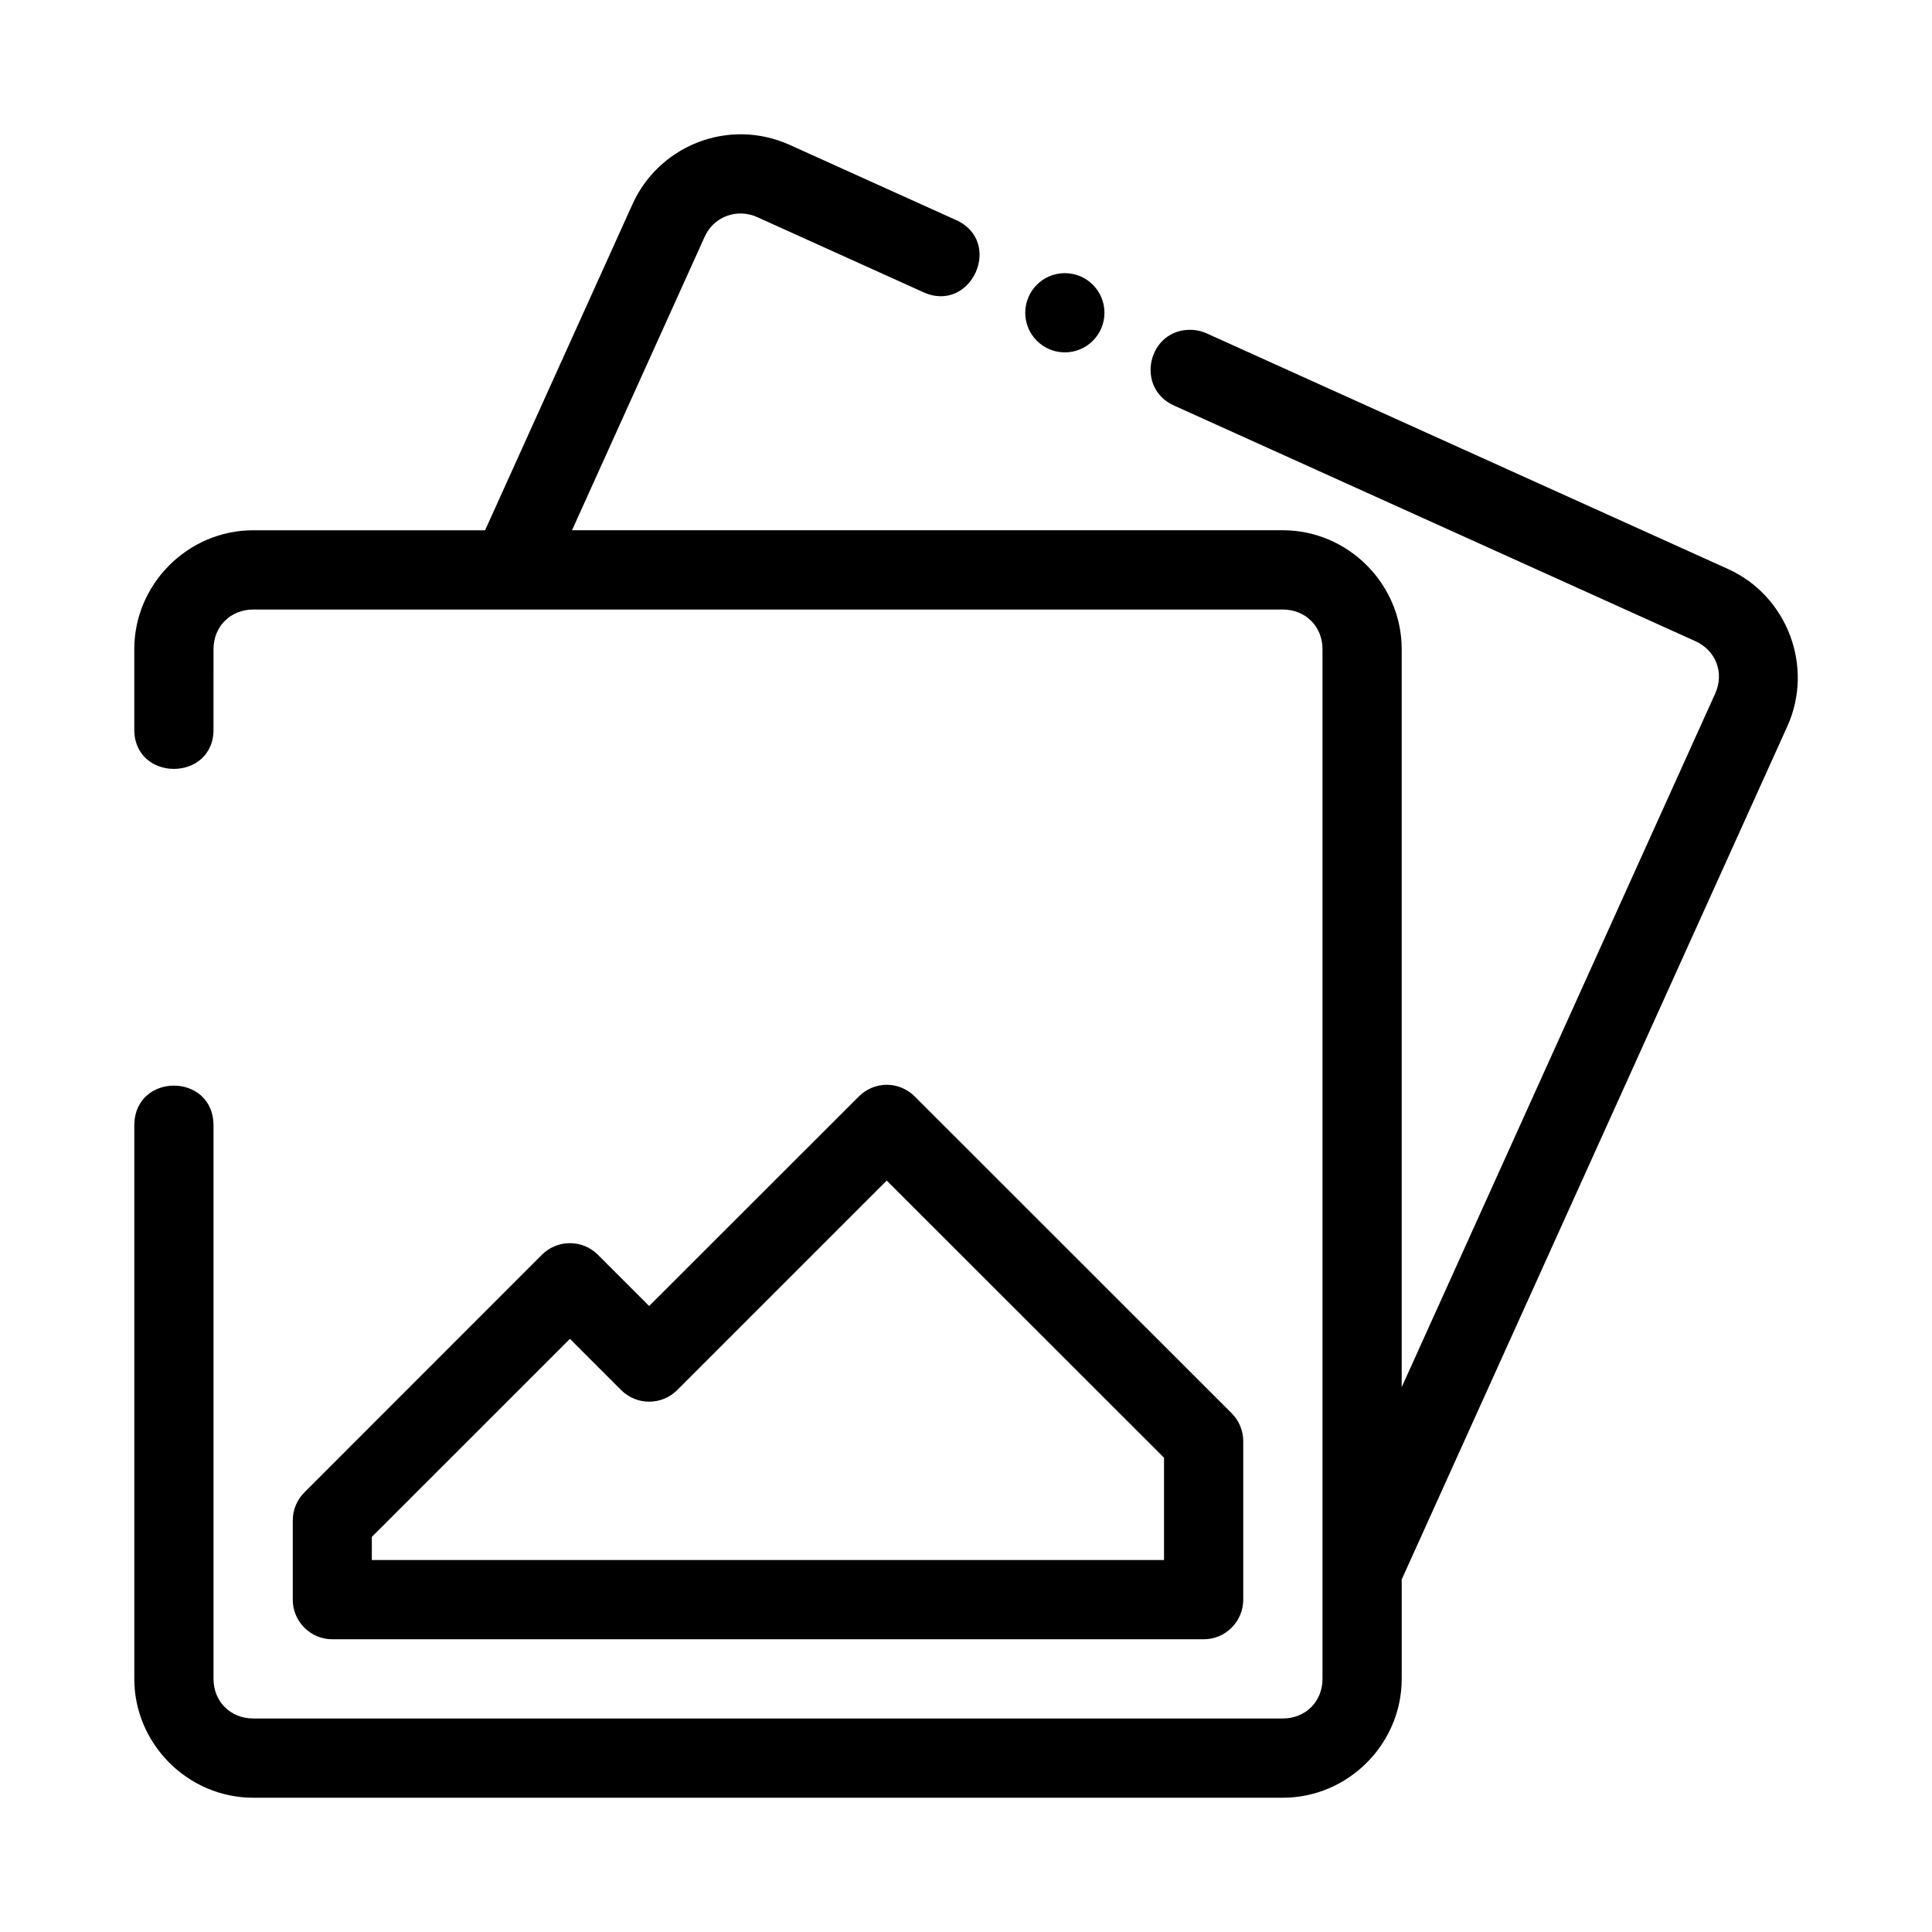
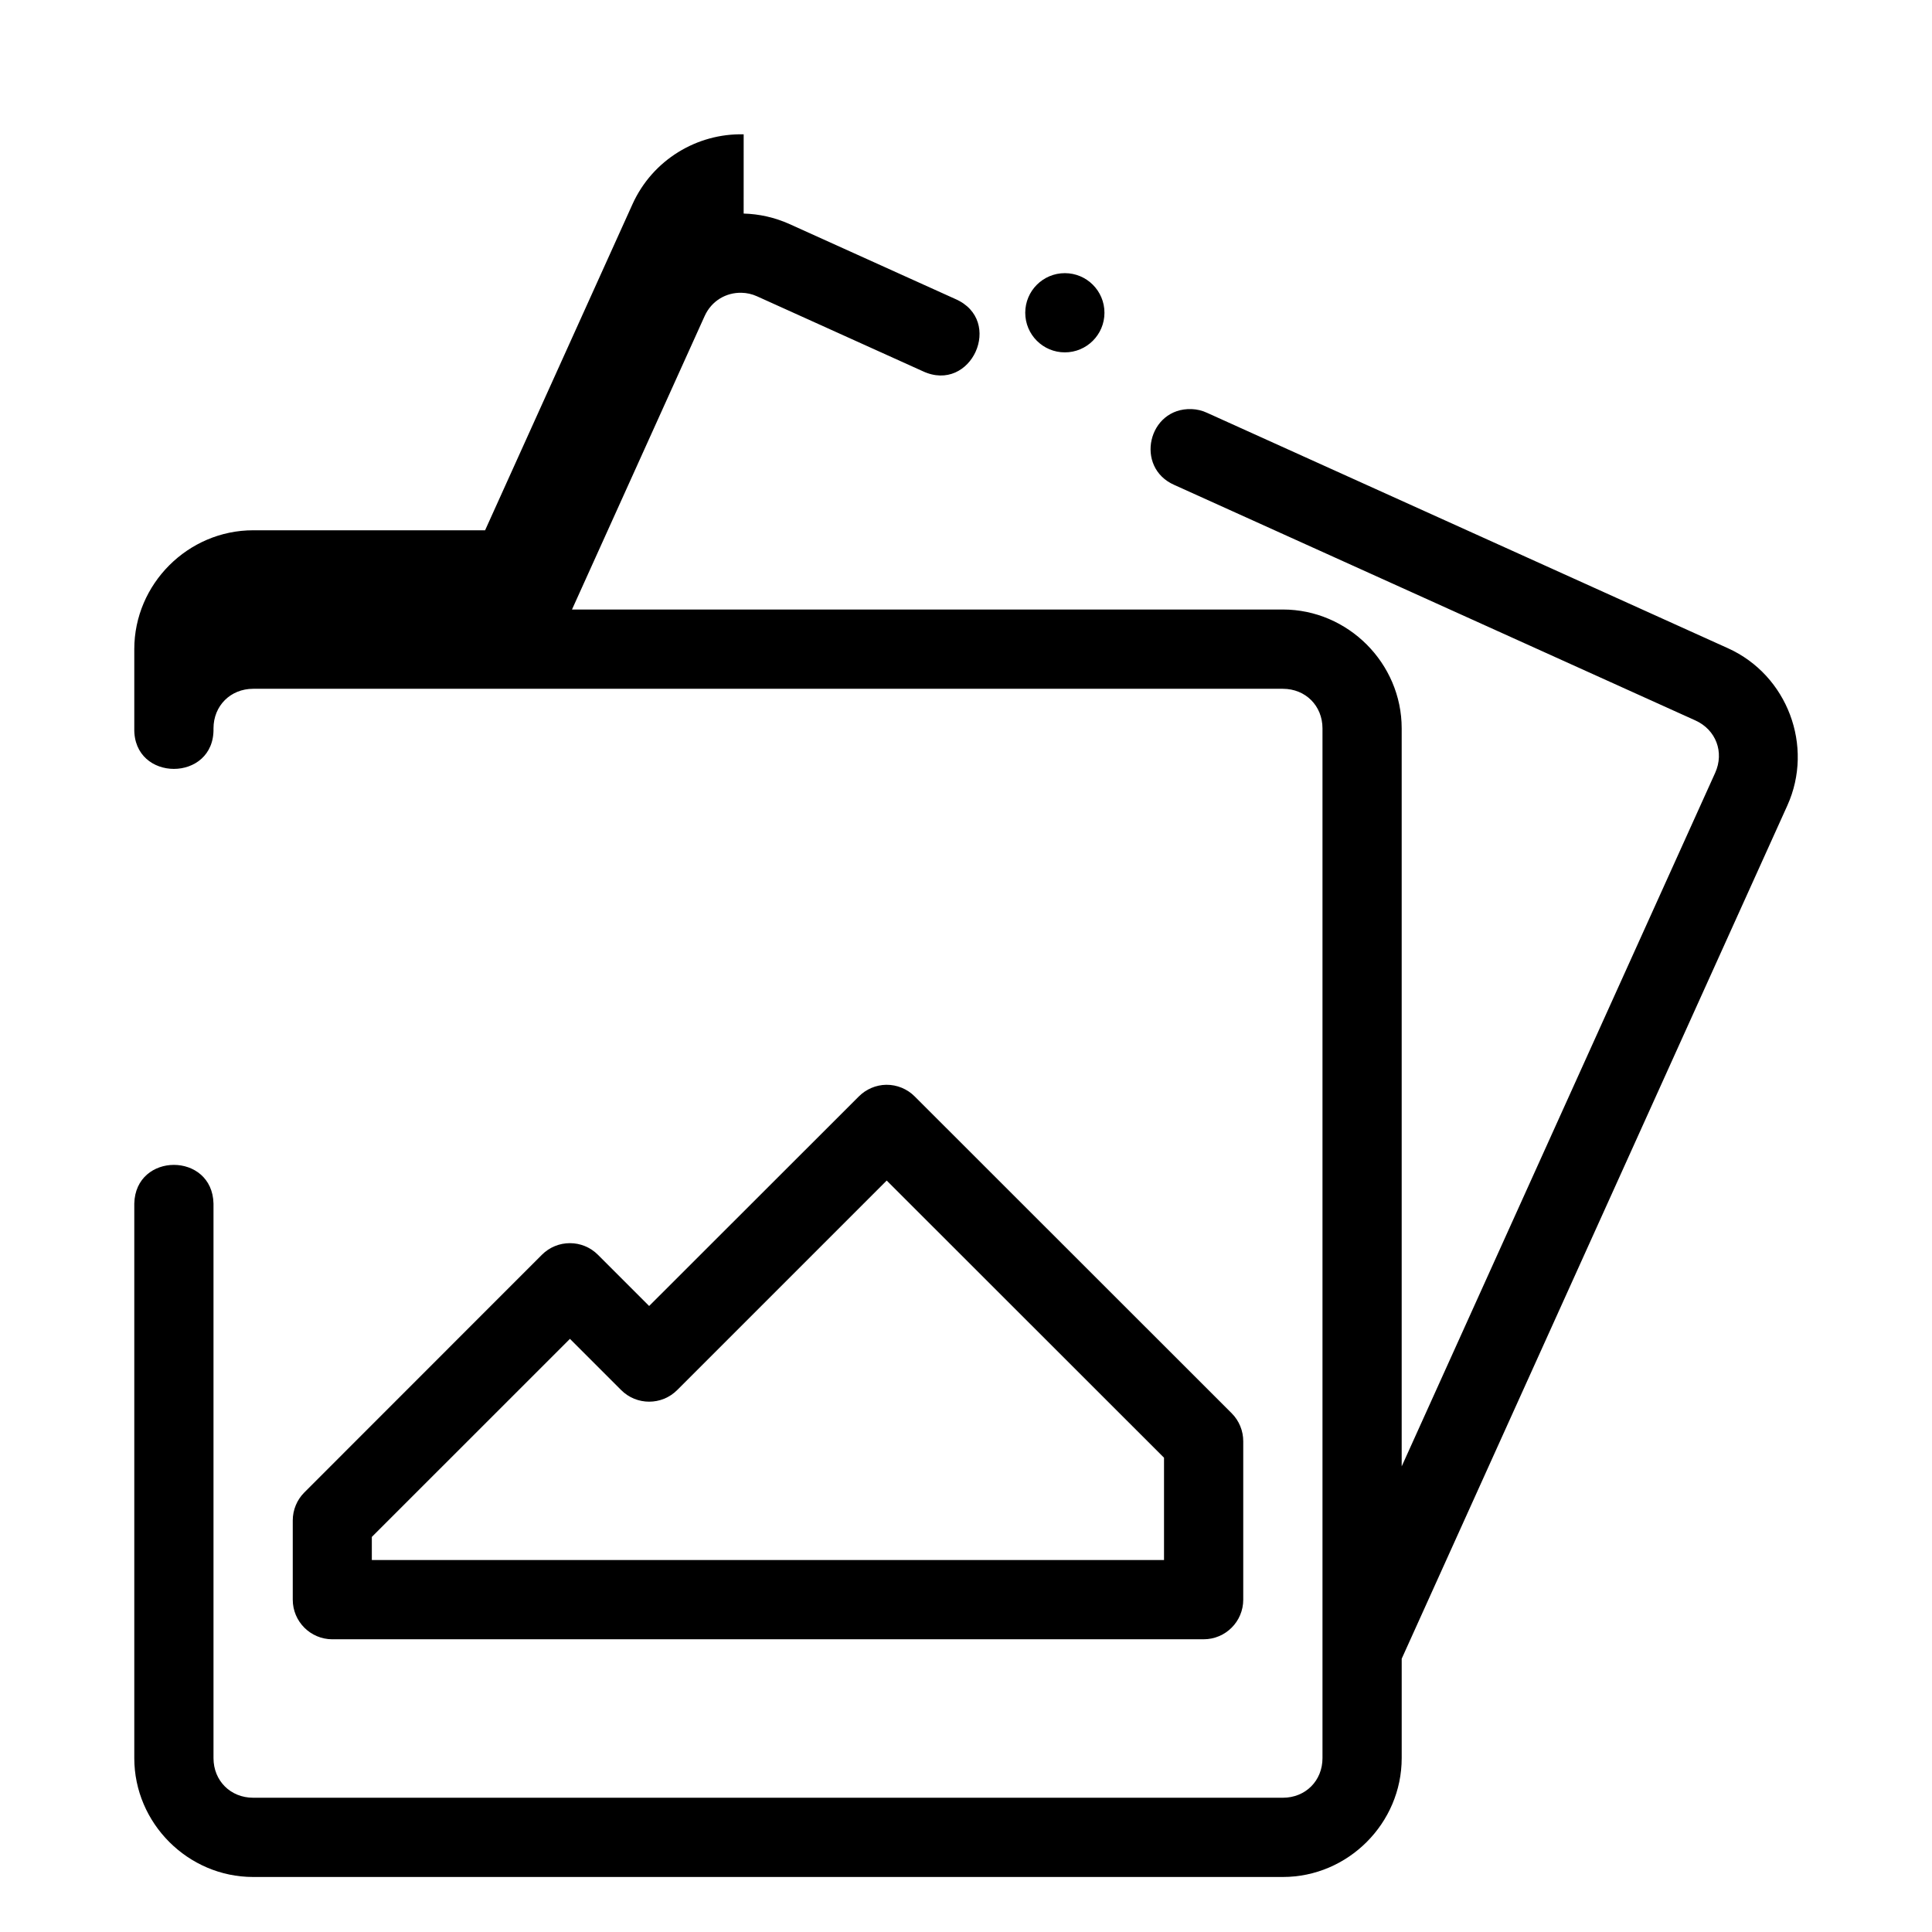
<svg xmlns="http://www.w3.org/2000/svg" fill="#000000" width="800px" height="800px" version="1.1" viewBox="144 144 512 512">
-   <path d="m341.08 179.6c-12.293-0.312-24.137 6.723-29.469 18.523l-39.055 86.406h-61.469c-17.262 0-31.5 14.234-31.5 31.5v21.004c-0.316 14.309 21.309 14.309 20.992 0l0.004-21.004c0-5.996 4.512-10.496 10.508-10.496h272.89c5.996 0 10.496 4.5 10.496 10.496v272.89c0 5.996-4.5 10.496-10.496 10.496h-272.89c-5.996 0-10.508-4.5-10.508-10.496v-146.95c-0.305-13.688-20.688-13.688-20.992 0v146.95c0.004 17.262 14.238 31.496 31.5 31.496h272.89c17.262 0 31.488-14.234 31.488-31.5v-26.34l102.2-226.11c7.109-15.727 0.02-34.555-15.715-41.668l-138.07-62.402c-1.273-0.598-2.652-0.93-4.059-0.984-11.59-0.434-15.219 15.473-4.594 20.109l138.07 62.402c5.461 2.469 7.707 8.422 5.238 13.891l-83.074 183.79v-195.58c0-17.262-14.227-31.5-31.488-31.5h-188.39l35.148-77.758c1.852-4.098 5.742-6.285 9.809-6.18 1.375 0.035 2.731 0.324 4.078 0.934l43.91 19.844c12.855 6.035 21.672-13.461 8.656-19.125l-43.914-19.844c-3.949-1.785-8.117-2.695-12.195-2.801zm85.117 36.789c-5.797 0-10.496 4.699-10.496 10.496s4.699 10.496 10.496 10.496 10.496-4.699 10.496-10.496-4.699-10.496-10.496-10.496zm-47.324 215.09c-2.742 0.043-5.356 1.16-7.289 3.106l-55.555 55.516-13.562-13.562c-4.102-4.117-10.77-4.117-14.871 0l-62.957 62.988c-1.957 1.965-3.055 4.629-3.055 7.402v21.004c0 5.781 4.676 10.473 10.453 10.496l230.94-0.004c5.797 0 10.496-4.699 10.496-10.496v-41.953c0.012-2.789-1.09-5.465-3.055-7.441l-83.992-83.949c-1.996-2.012-4.719-3.133-7.555-3.106zm0.113 25.379 73.492 73.453v27.113l-209.94-0.004v-6.117l52.5-52.492 13.562 13.562c4.102 4.117 10.77 4.117 14.871 0z" fill-rule="evenodd" />
+   <path d="m341.08 179.6c-12.293-0.312-24.137 6.723-29.469 18.523l-39.055 86.406h-61.469c-17.262 0-31.5 14.234-31.5 31.5v21.004c-0.316 14.309 21.309 14.309 20.992 0c0-5.996 4.512-10.496 10.508-10.496h272.89c5.996 0 10.496 4.5 10.496 10.496v272.89c0 5.996-4.5 10.496-10.496 10.496h-272.89c-5.996 0-10.508-4.5-10.508-10.496v-146.95c-0.305-13.688-20.688-13.688-20.992 0v146.95c0.004 17.262 14.238 31.496 31.5 31.496h272.89c17.262 0 31.488-14.234 31.488-31.5v-26.34l102.2-226.11c7.109-15.727 0.02-34.555-15.715-41.668l-138.07-62.402c-1.273-0.598-2.652-0.93-4.059-0.984-11.59-0.434-15.219 15.473-4.594 20.109l138.07 62.402c5.461 2.469 7.707 8.422 5.238 13.891l-83.074 183.79v-195.58c0-17.262-14.227-31.5-31.488-31.5h-188.39l35.148-77.758c1.852-4.098 5.742-6.285 9.809-6.18 1.375 0.035 2.731 0.324 4.078 0.934l43.91 19.844c12.855 6.035 21.672-13.461 8.656-19.125l-43.914-19.844c-3.949-1.785-8.117-2.695-12.195-2.801zm85.117 36.789c-5.797 0-10.496 4.699-10.496 10.496s4.699 10.496 10.496 10.496 10.496-4.699 10.496-10.496-4.699-10.496-10.496-10.496zm-47.324 215.09c-2.742 0.043-5.356 1.16-7.289 3.106l-55.555 55.516-13.562-13.562c-4.102-4.117-10.77-4.117-14.871 0l-62.957 62.988c-1.957 1.965-3.055 4.629-3.055 7.402v21.004c0 5.781 4.676 10.473 10.453 10.496l230.94-0.004c5.797 0 10.496-4.699 10.496-10.496v-41.953c0.012-2.789-1.09-5.465-3.055-7.441l-83.992-83.949c-1.996-2.012-4.719-3.133-7.555-3.106zm0.113 25.379 73.492 73.453v27.113l-209.94-0.004v-6.117l52.5-52.492 13.562 13.562c4.102 4.117 10.77 4.117 14.871 0z" fill-rule="evenodd" />
</svg>